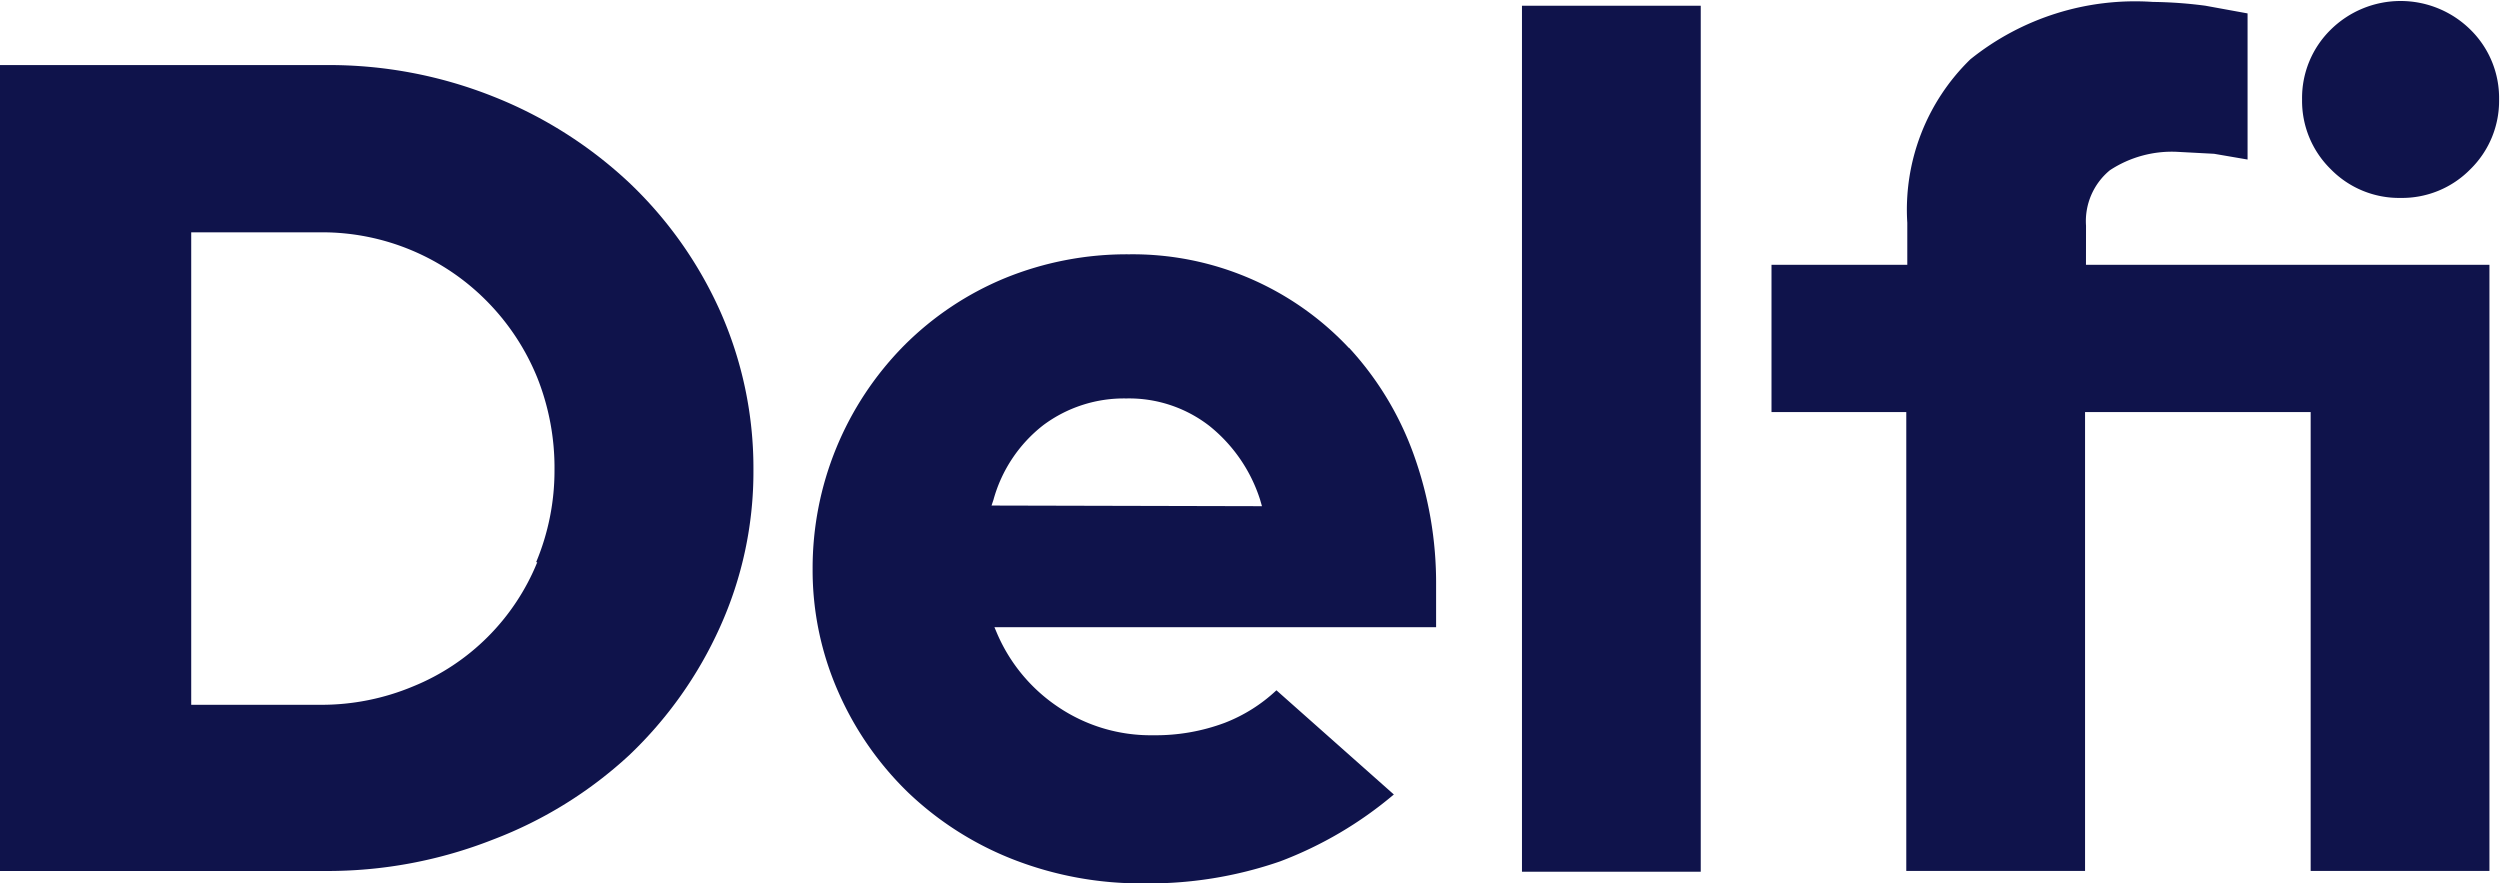
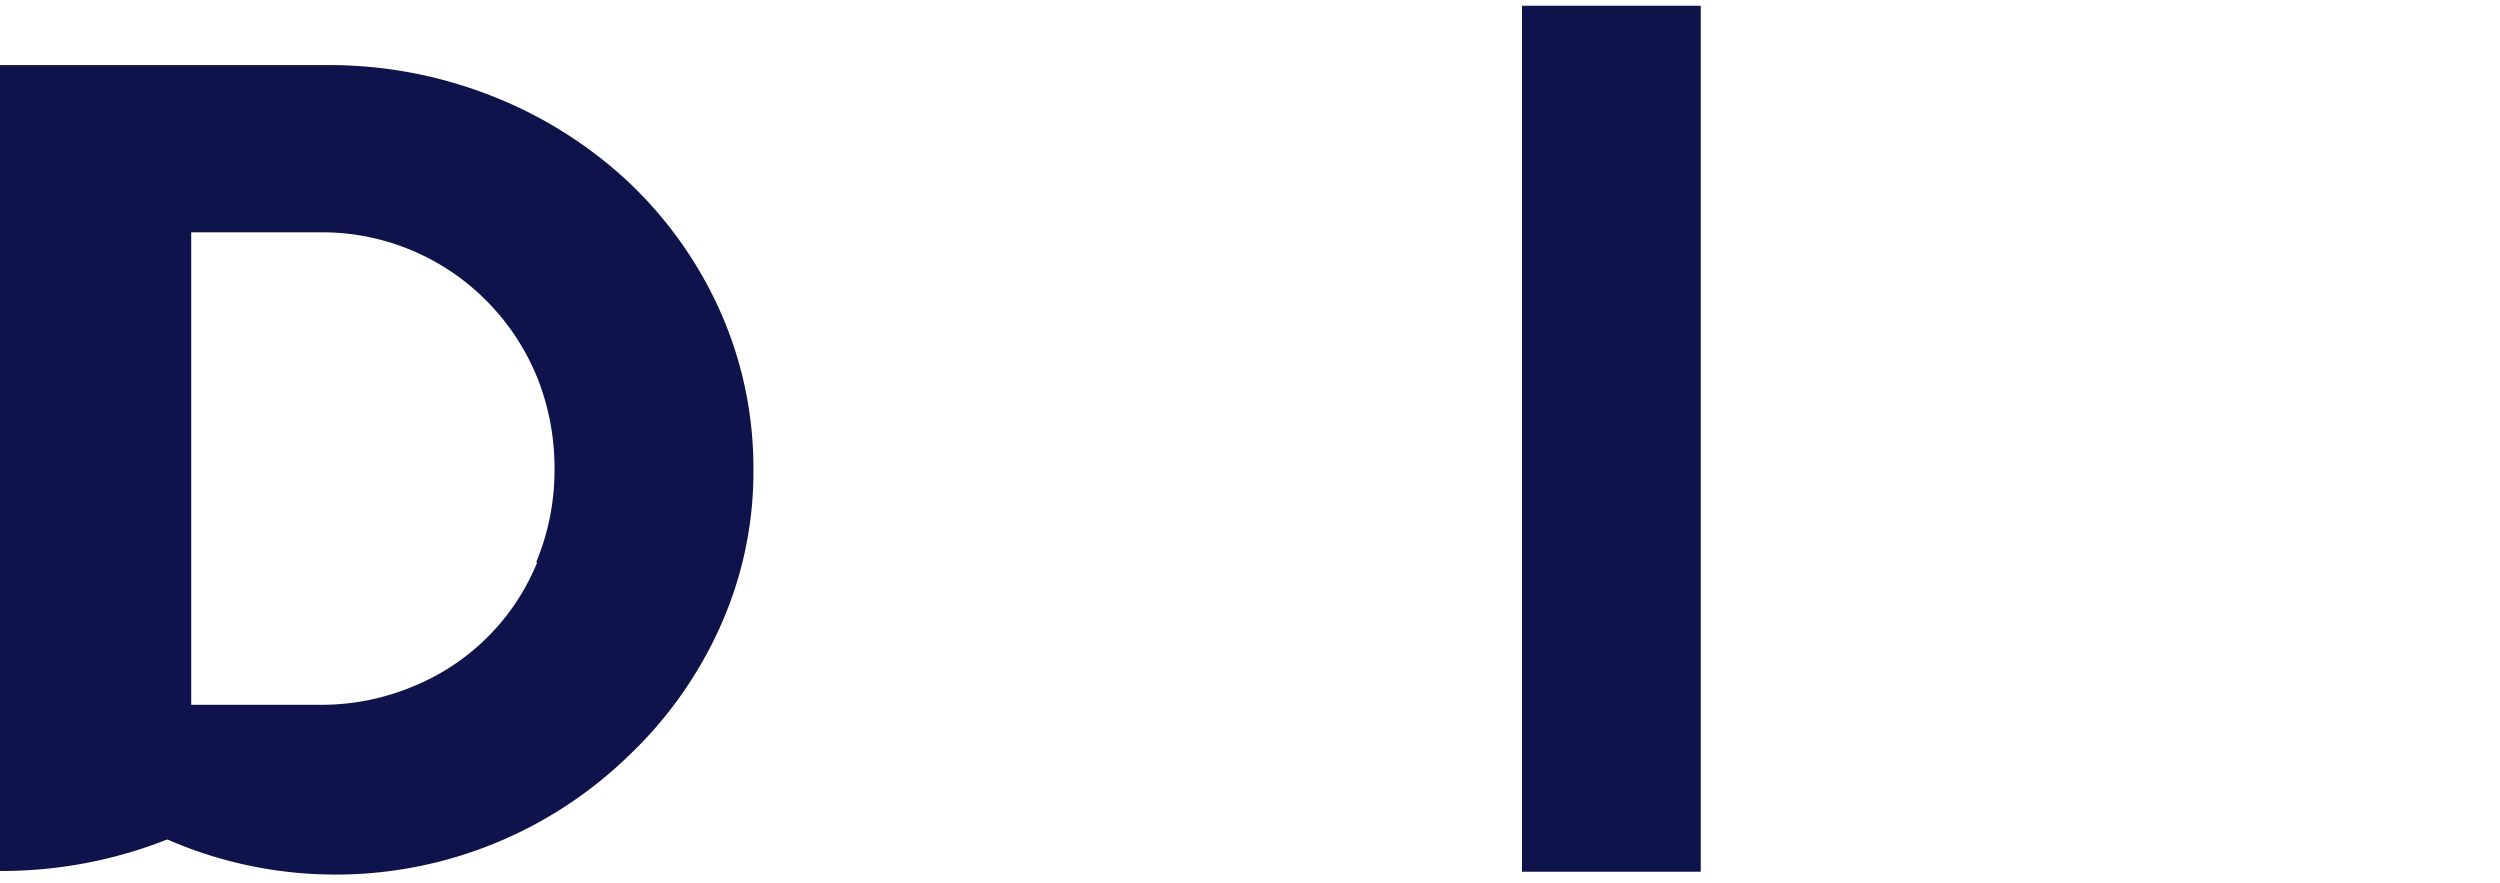
<svg xmlns="http://www.w3.org/2000/svg" width="54.441" height="19.228" viewBox="0 0 54.441 19.228">
  <defs>
    <clipPath id="clip-path">
      <rect id="Rectangle_32" data-name="Rectangle 32" width="54.441" height="19.228" fill="none" />
    </clipPath>
  </defs>
  <g id="Delfi_logo" data-name="Delfi logo" transform="translate(30.449 10.754)">
    <g id="Logo_dark" data-name="Logo dark" transform="translate(-30.449 -10.754)" clip-path="url(#clip-path)">
-       <path id="Path_217" data-name="Path 217" d="M13.7,9.36a9.348,9.348,0,0,0-2.956-1.874A9.66,9.66,0,0,0,7.1,6.8H0v17.55H7.1a9.826,9.826,0,0,0,3.643-.687A9.16,9.16,0,0,0,13.7,21.83a8.869,8.869,0,0,0,1.978-2.79,8.2,8.2,0,0,0,.729-3.414,8.411,8.411,0,0,0-.729-3.477A8.827,8.827,0,0,0,13.7,9.36m-2,8.265a4.913,4.913,0,0,1-2.706,2.706,5.163,5.163,0,0,1-2,.4H4.164V10.442H7a5.038,5.038,0,0,1,3.622,1.52A5.1,5.1,0,0,1,11.7,13.607a5.309,5.309,0,0,1,.375,2.019,5.163,5.163,0,0,1-.4,2" transform="translate(0 -5.383)" fill="#0f134b" />
-       <path id="Path_218" data-name="Path 218" d="M96.679,28.638a6.454,6.454,0,0,0-4.788-2.04,7.016,7.016,0,0,0-2.706.52A6.724,6.724,0,0,0,87,28.576a6.891,6.891,0,0,0-2,4.872,6.558,6.558,0,0,0,.562,2.686,6.912,6.912,0,0,0,1.52,2.186,7,7,0,0,0,2.29,1.457,7.64,7.64,0,0,0,2.831.52,8.744,8.744,0,0,0,2.977-.479,8.473,8.473,0,0,0,2.477-1.457L95.1,36.092a3.477,3.477,0,0,1-1.124.708,4.289,4.289,0,0,1-1.561.271,3.6,3.6,0,0,1-2.082-.625,3.664,3.664,0,0,1-1.312-1.582l-.062-.146h9.618v-.9a8.244,8.244,0,0,0-.5-2.894,6.828,6.828,0,0,0-1.395-2.29m-7.786,3.435.042-.125a3.1,3.1,0,0,1,1.083-1.624,2.935,2.935,0,0,1,1.811-.583,2.852,2.852,0,0,1,1.811.6,3.373,3.373,0,0,1,1.1,1.6l.042.146Z" transform="translate(-67.304 -21.06)" fill="#0f134b" />
+       <path id="Path_217" data-name="Path 217" d="M13.7,9.36a9.348,9.348,0,0,0-2.956-1.874A9.66,9.66,0,0,0,7.1,6.8H0v17.55a9.826,9.826,0,0,0,3.643-.687A9.16,9.16,0,0,0,13.7,21.83a8.869,8.869,0,0,0,1.978-2.79,8.2,8.2,0,0,0,.729-3.414,8.411,8.411,0,0,0-.729-3.477A8.827,8.827,0,0,0,13.7,9.36m-2,8.265a4.913,4.913,0,0,1-2.706,2.706,5.163,5.163,0,0,1-2,.4H4.164V10.442H7a5.038,5.038,0,0,1,3.622,1.52A5.1,5.1,0,0,1,11.7,13.607a5.309,5.309,0,0,1,.375,2.019,5.163,5.163,0,0,1-.4,2" transform="translate(0 -5.383)" fill="#0f134b" />
      <rect id="Rectangle_31" data-name="Rectangle 31" width="3.893" height="18.858" transform="translate(33.143 0.125)" fill="#0f134b" />
-       <path id="Path_219" data-name="Path 219" d="M242.943,4.395a2.082,2.082,0,0,0,1.52-.625,2.082,2.082,0,0,0,.625-1.52,2.082,2.082,0,0,0-.625-1.52,2.165,2.165,0,0,0-3.04,0,2.082,2.082,0,0,0-.625,1.52,2.082,2.082,0,0,0,.625,1.52,2.082,2.082,0,0,0,1.52.625" transform="translate(-190.667 -0.085)" fill="#0f134b" />
-       <path id="Path_220" data-name="Path 220" d="M192.149,5.072a1.436,1.436,0,0,1,.52-1.207,2.453,2.453,0,0,1,1.478-.4l.791.042.729.125V.45l-.916-.167A9.452,9.452,0,0,0,193.607.2a5.728,5.728,0,0,0-3.976,1.249,4.566,4.566,0,0,0-1.374,3.56v.916H185.3V9.131h2.935v9.993h3.893V9.131h4.913v9.993h3.893V5.925h-8.786Z" transform="translate(-146.723 -0.158)" fill="#0f134b" />
    </g>
  </g>
</svg>